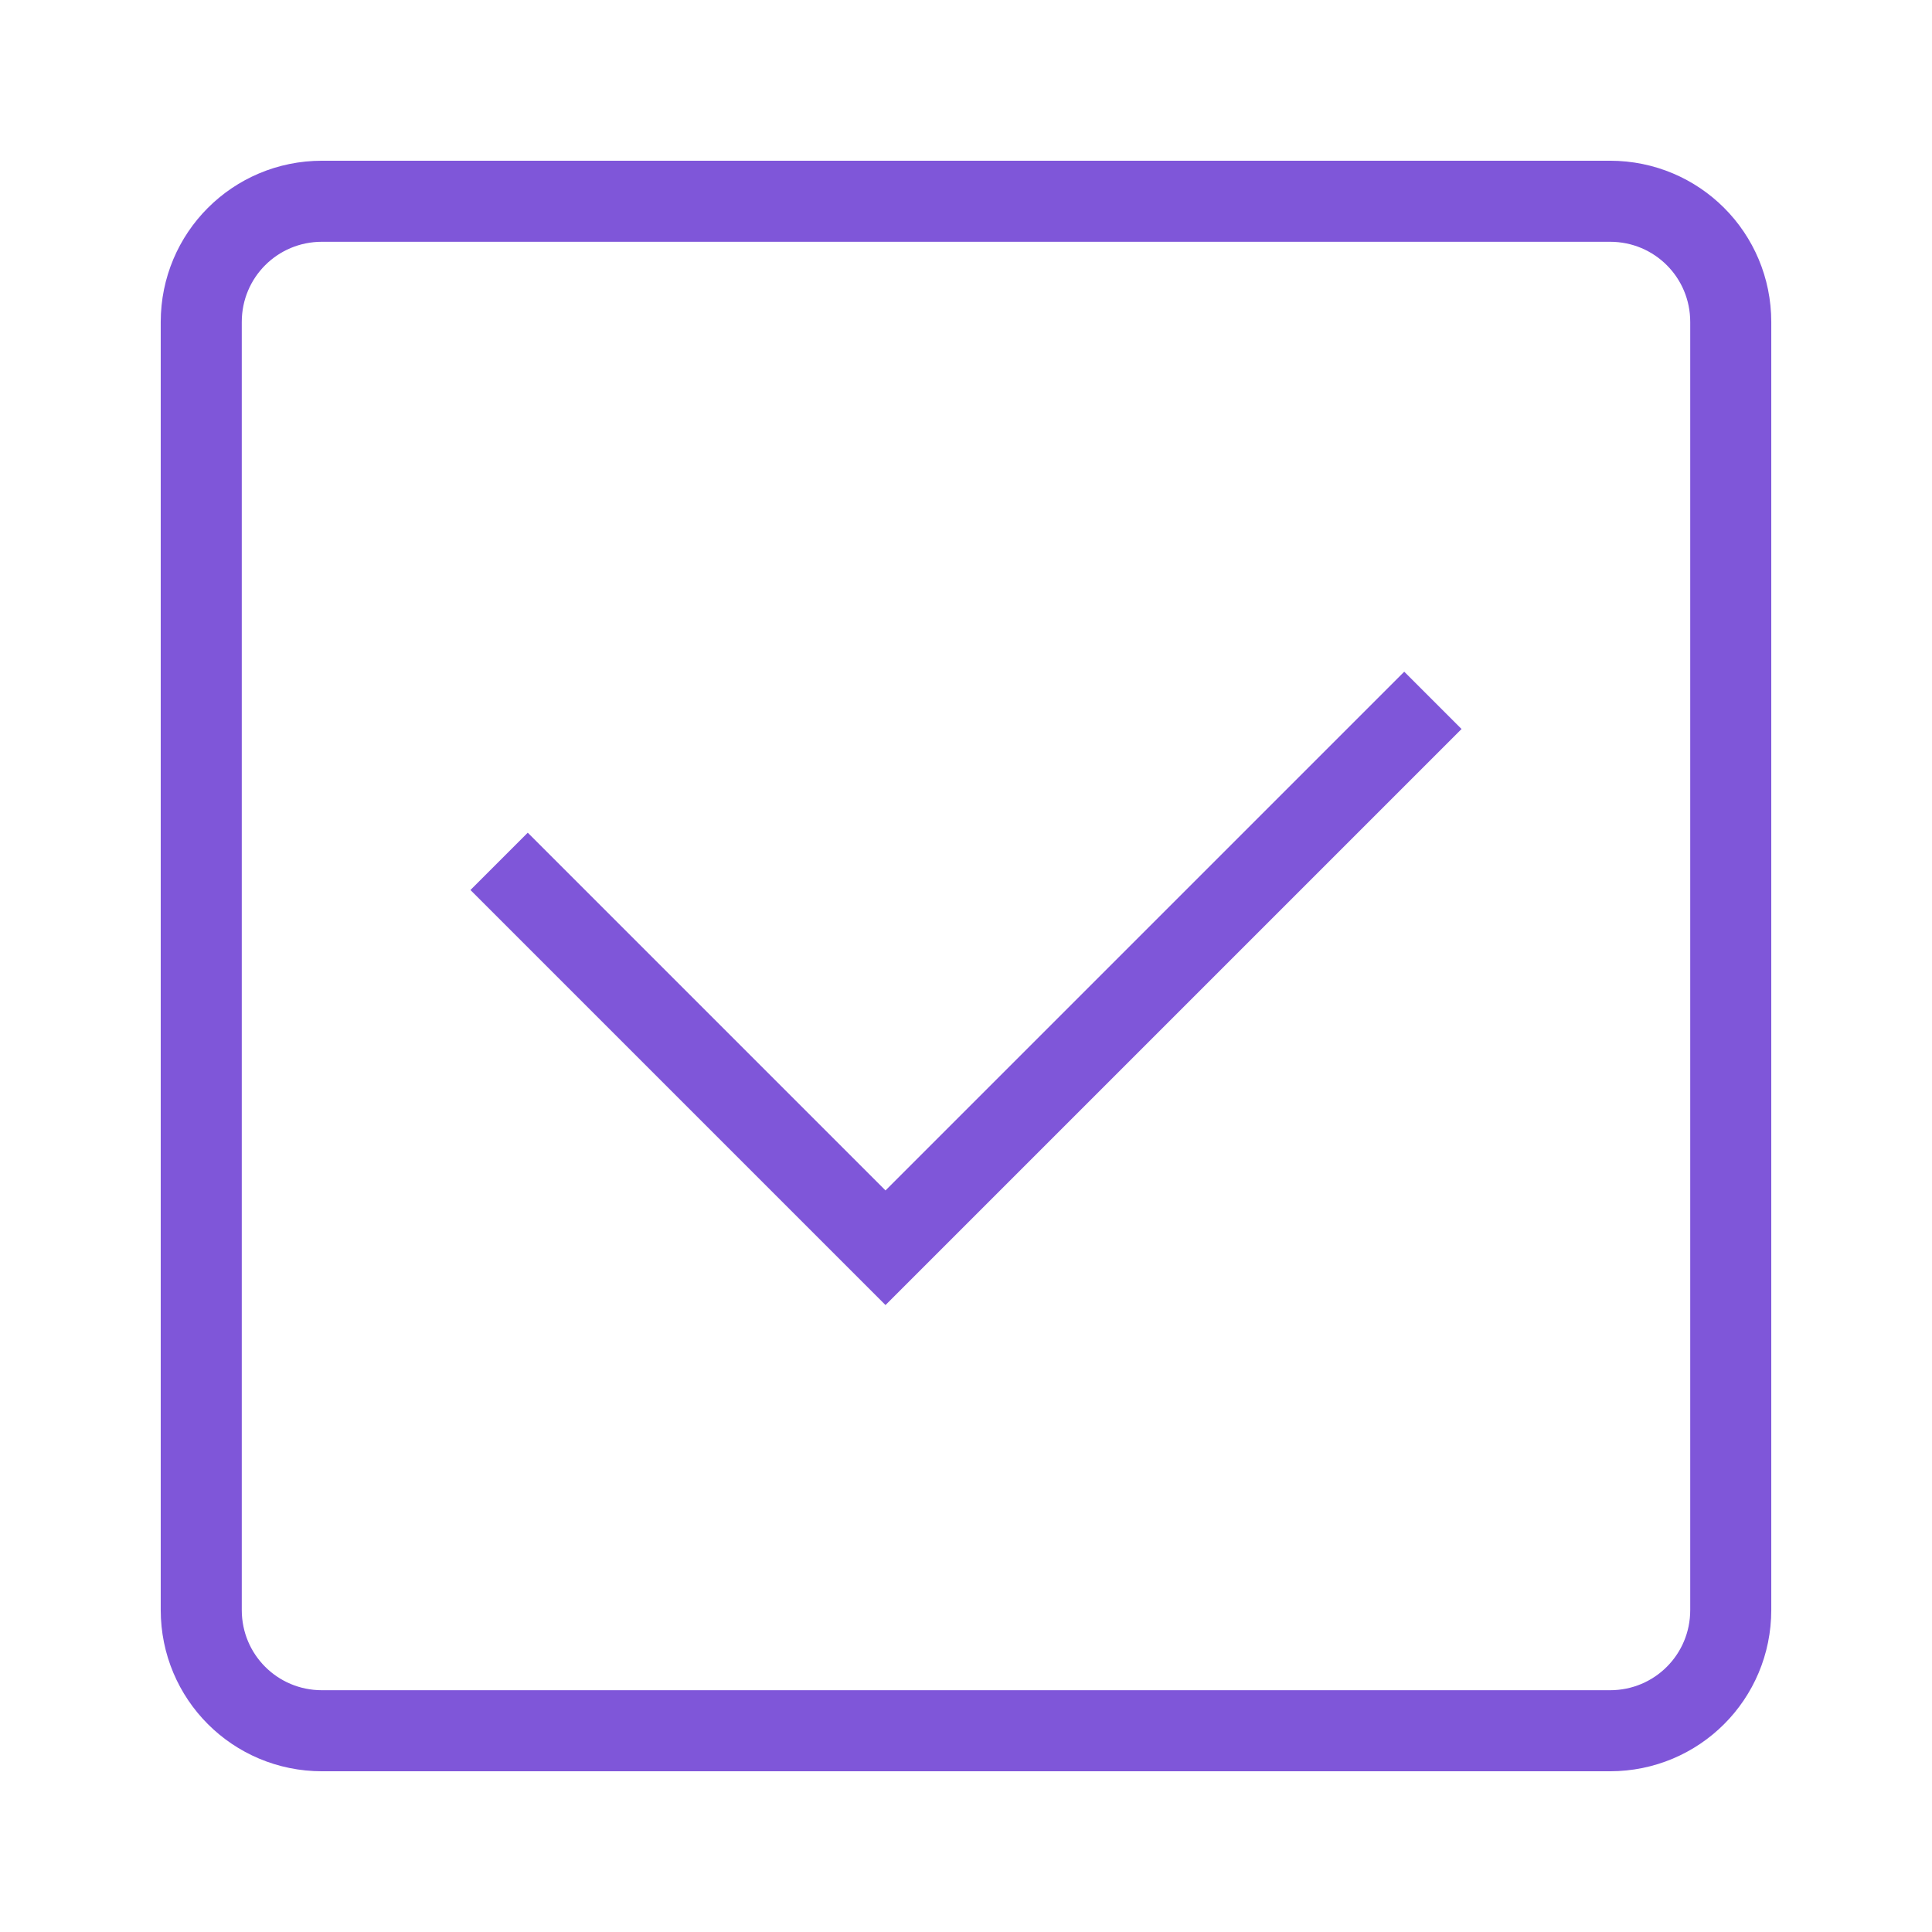
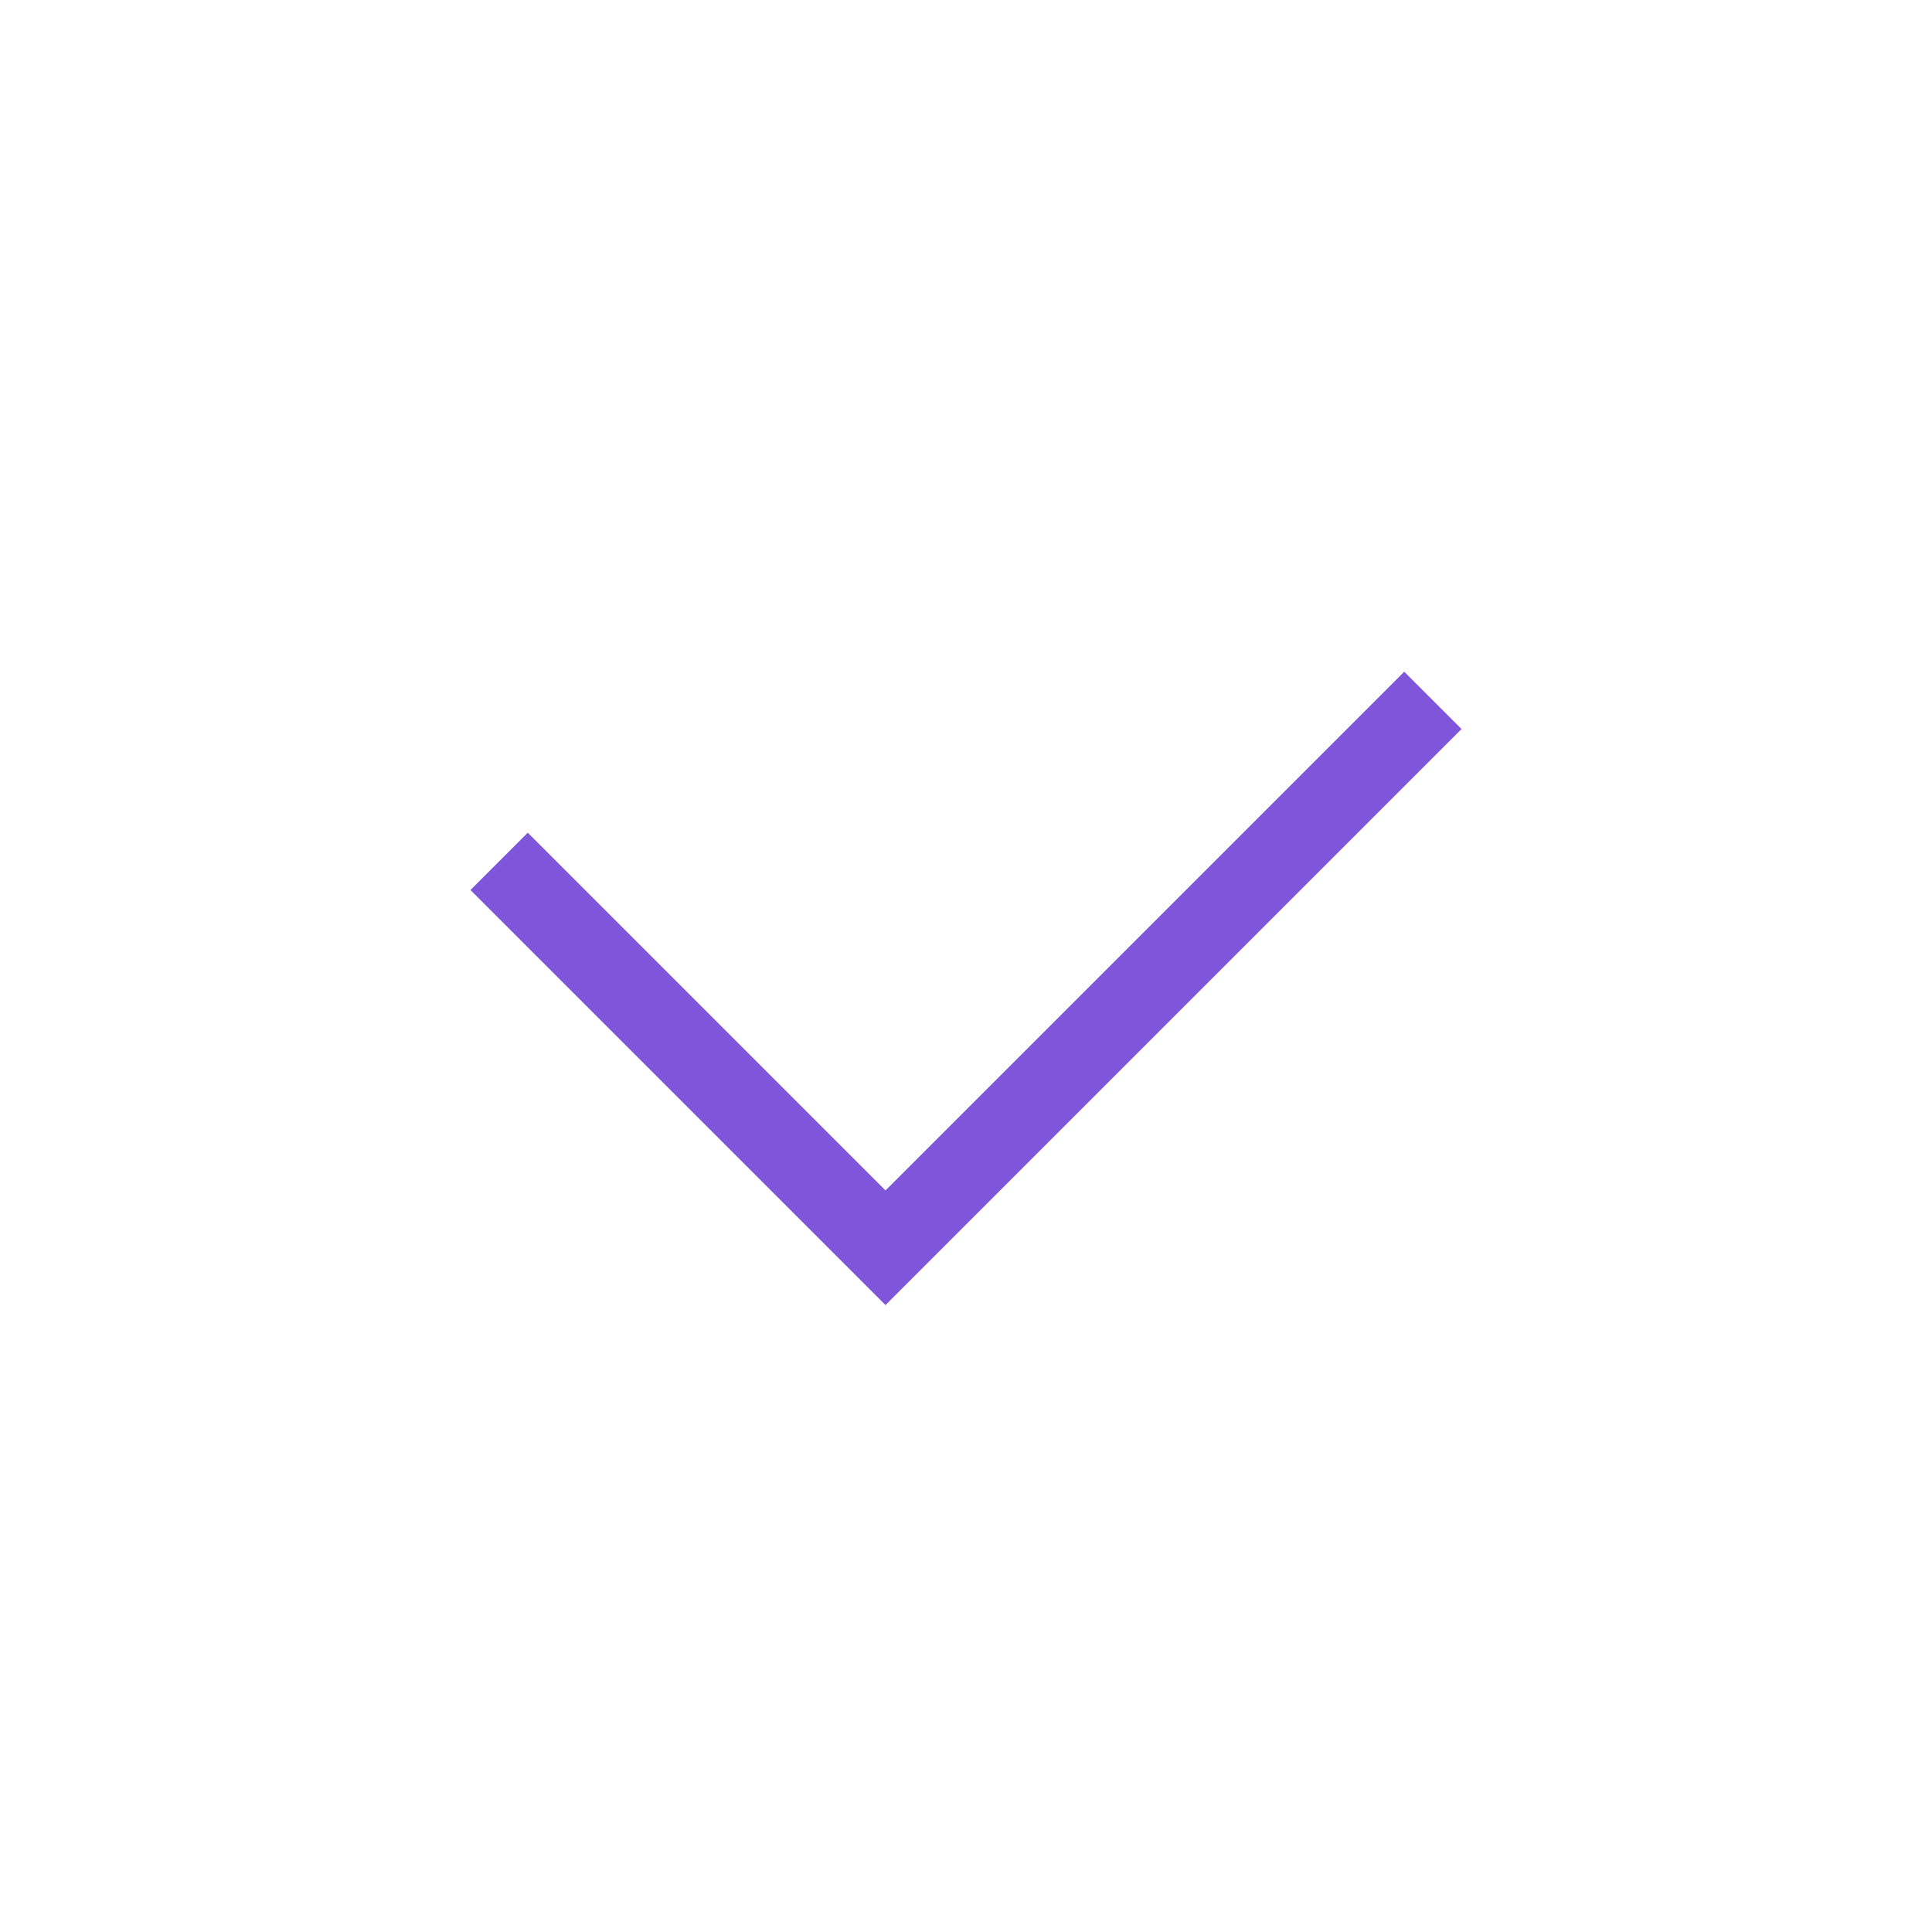
<svg xmlns="http://www.w3.org/2000/svg" width="60" height="60" viewBox="0 0 60 60" fill="none">
-   <path d="M50 53.75H10C7.922 53.75 6.25 52.078 6.25 50V10C6.25 7.922 7.922 6.25 10 6.25H50C52.078 6.25 53.75 7.922 53.75 10V50C53.75 52.078 52.078 53.75 50 53.75Z" stroke="#7F56D9" stroke-width="2.517" stroke-miterlimit="10" />
  <path d="M15.5 26.75L27.5 38.75L44.5 21.75" stroke="#7F56D9" stroke-width="2.517" stroke-miterlimit="10" />
</svg>